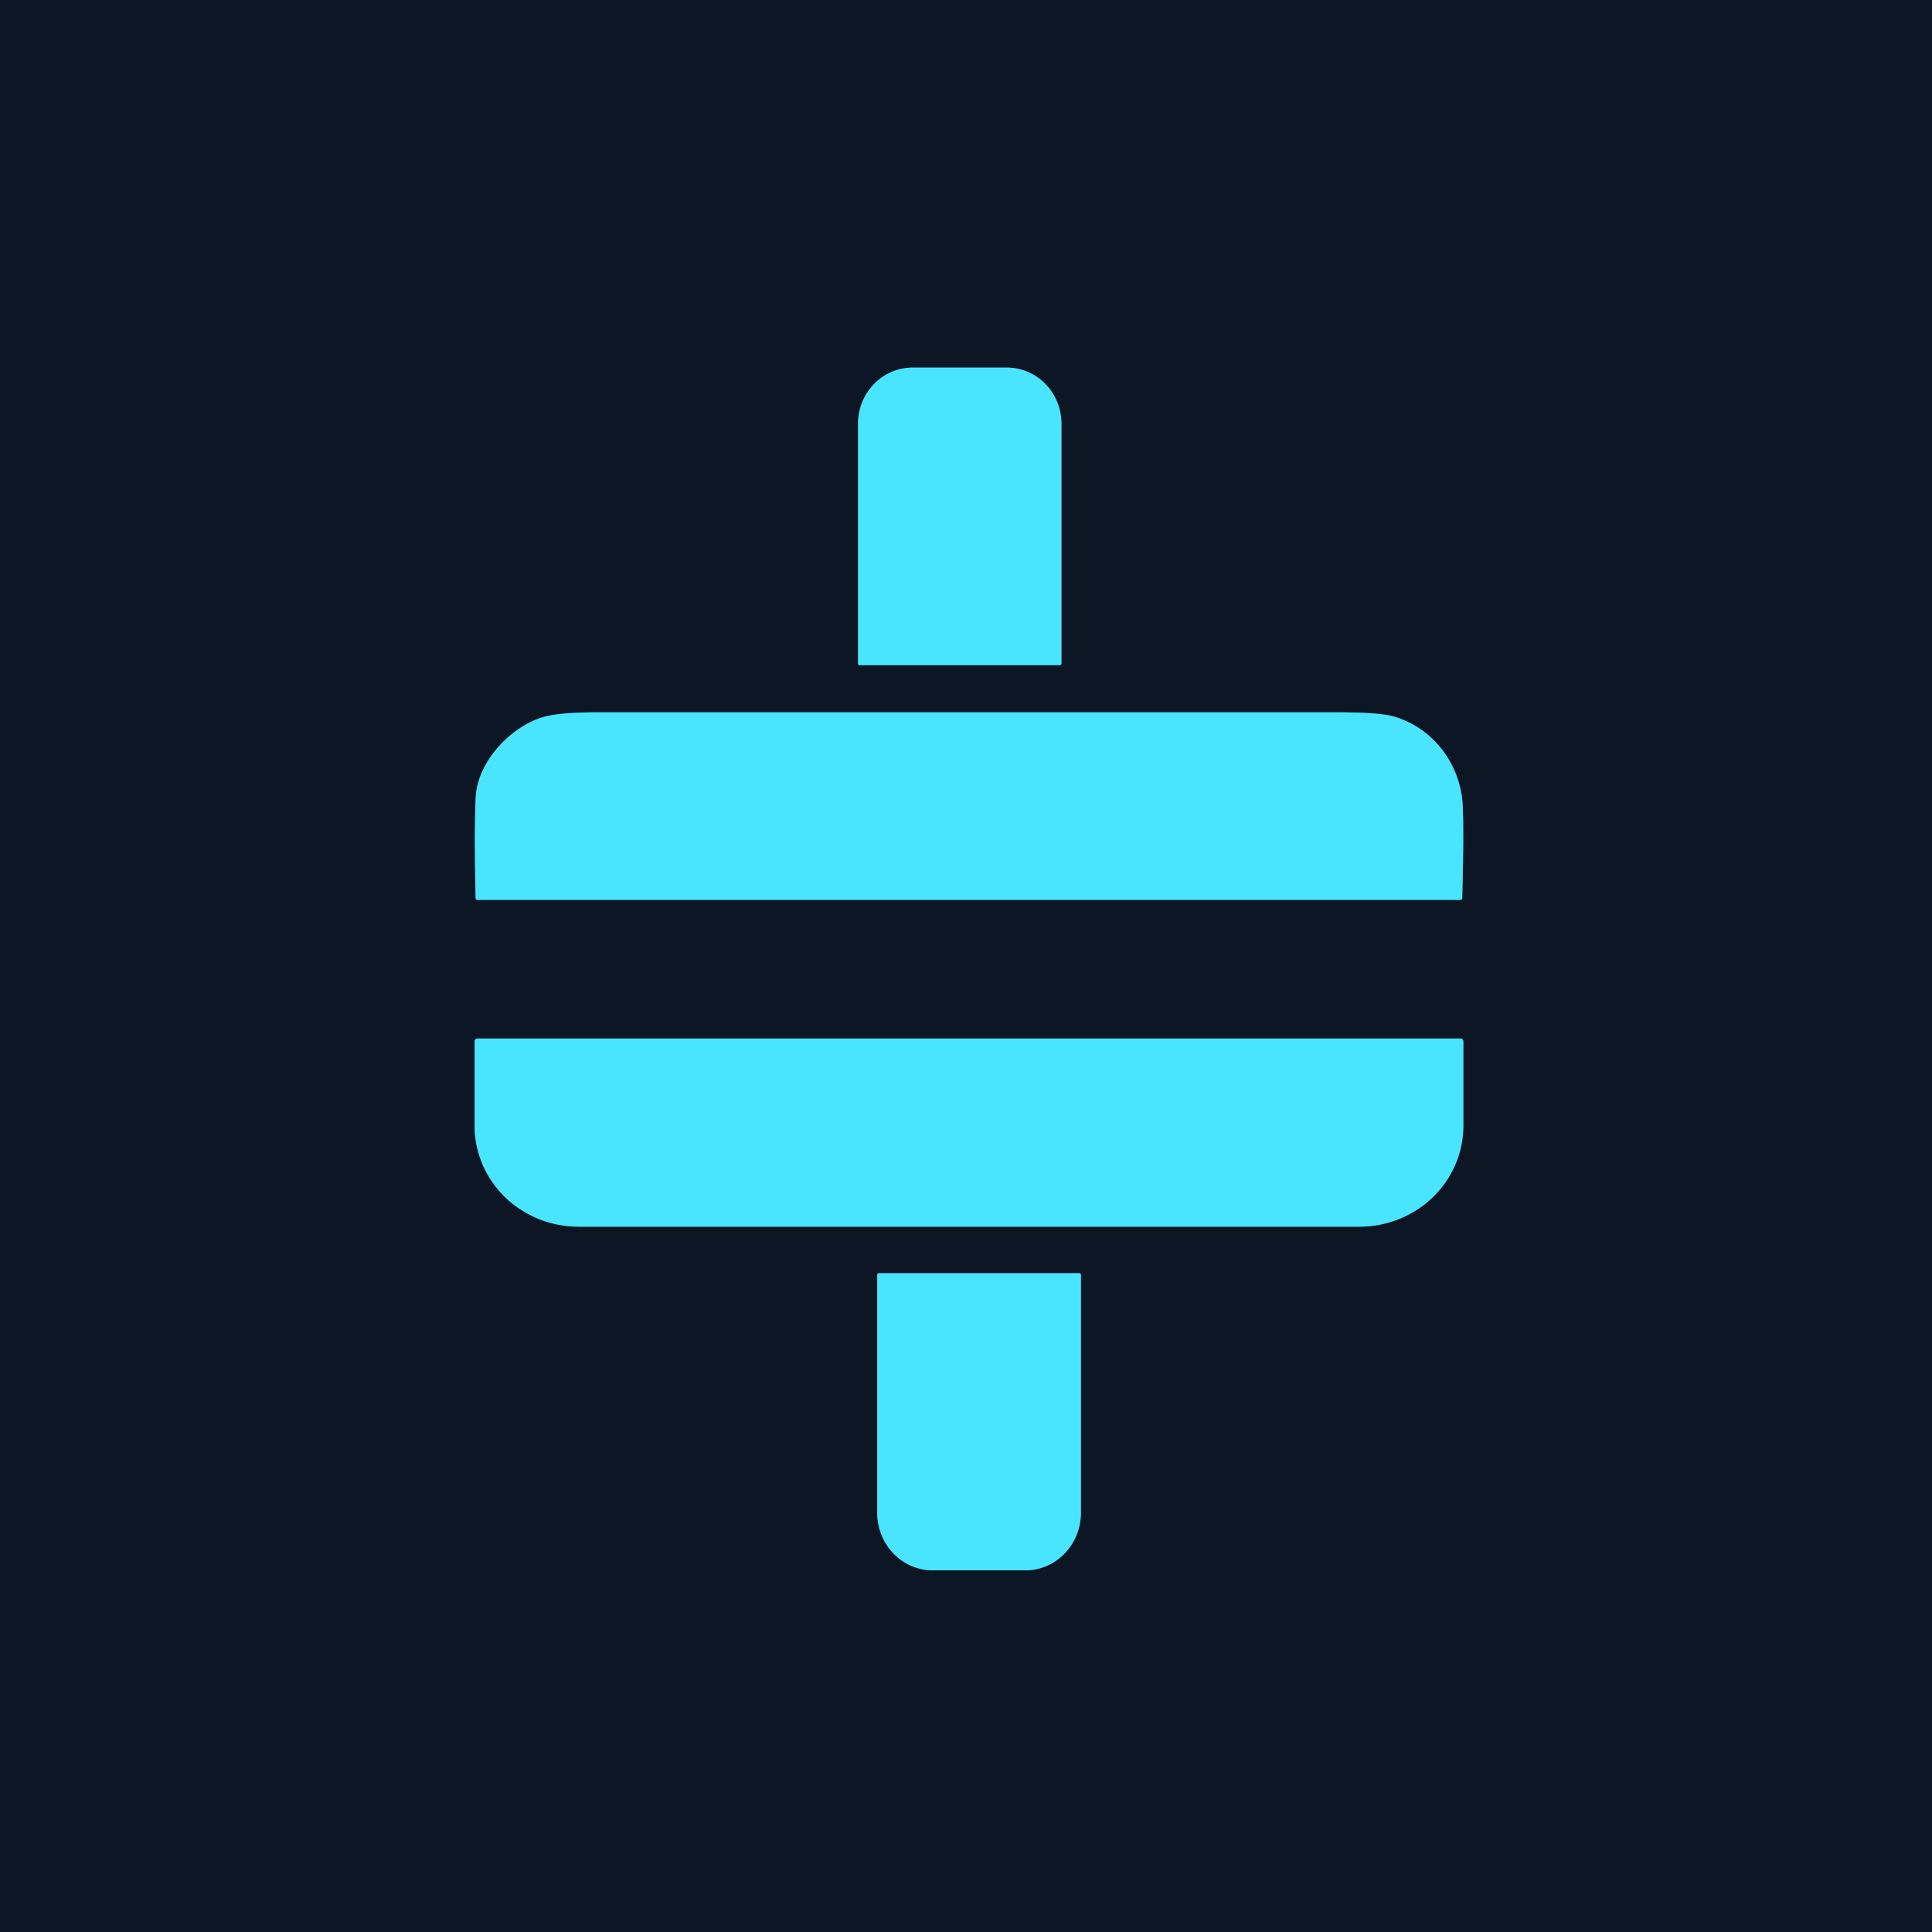
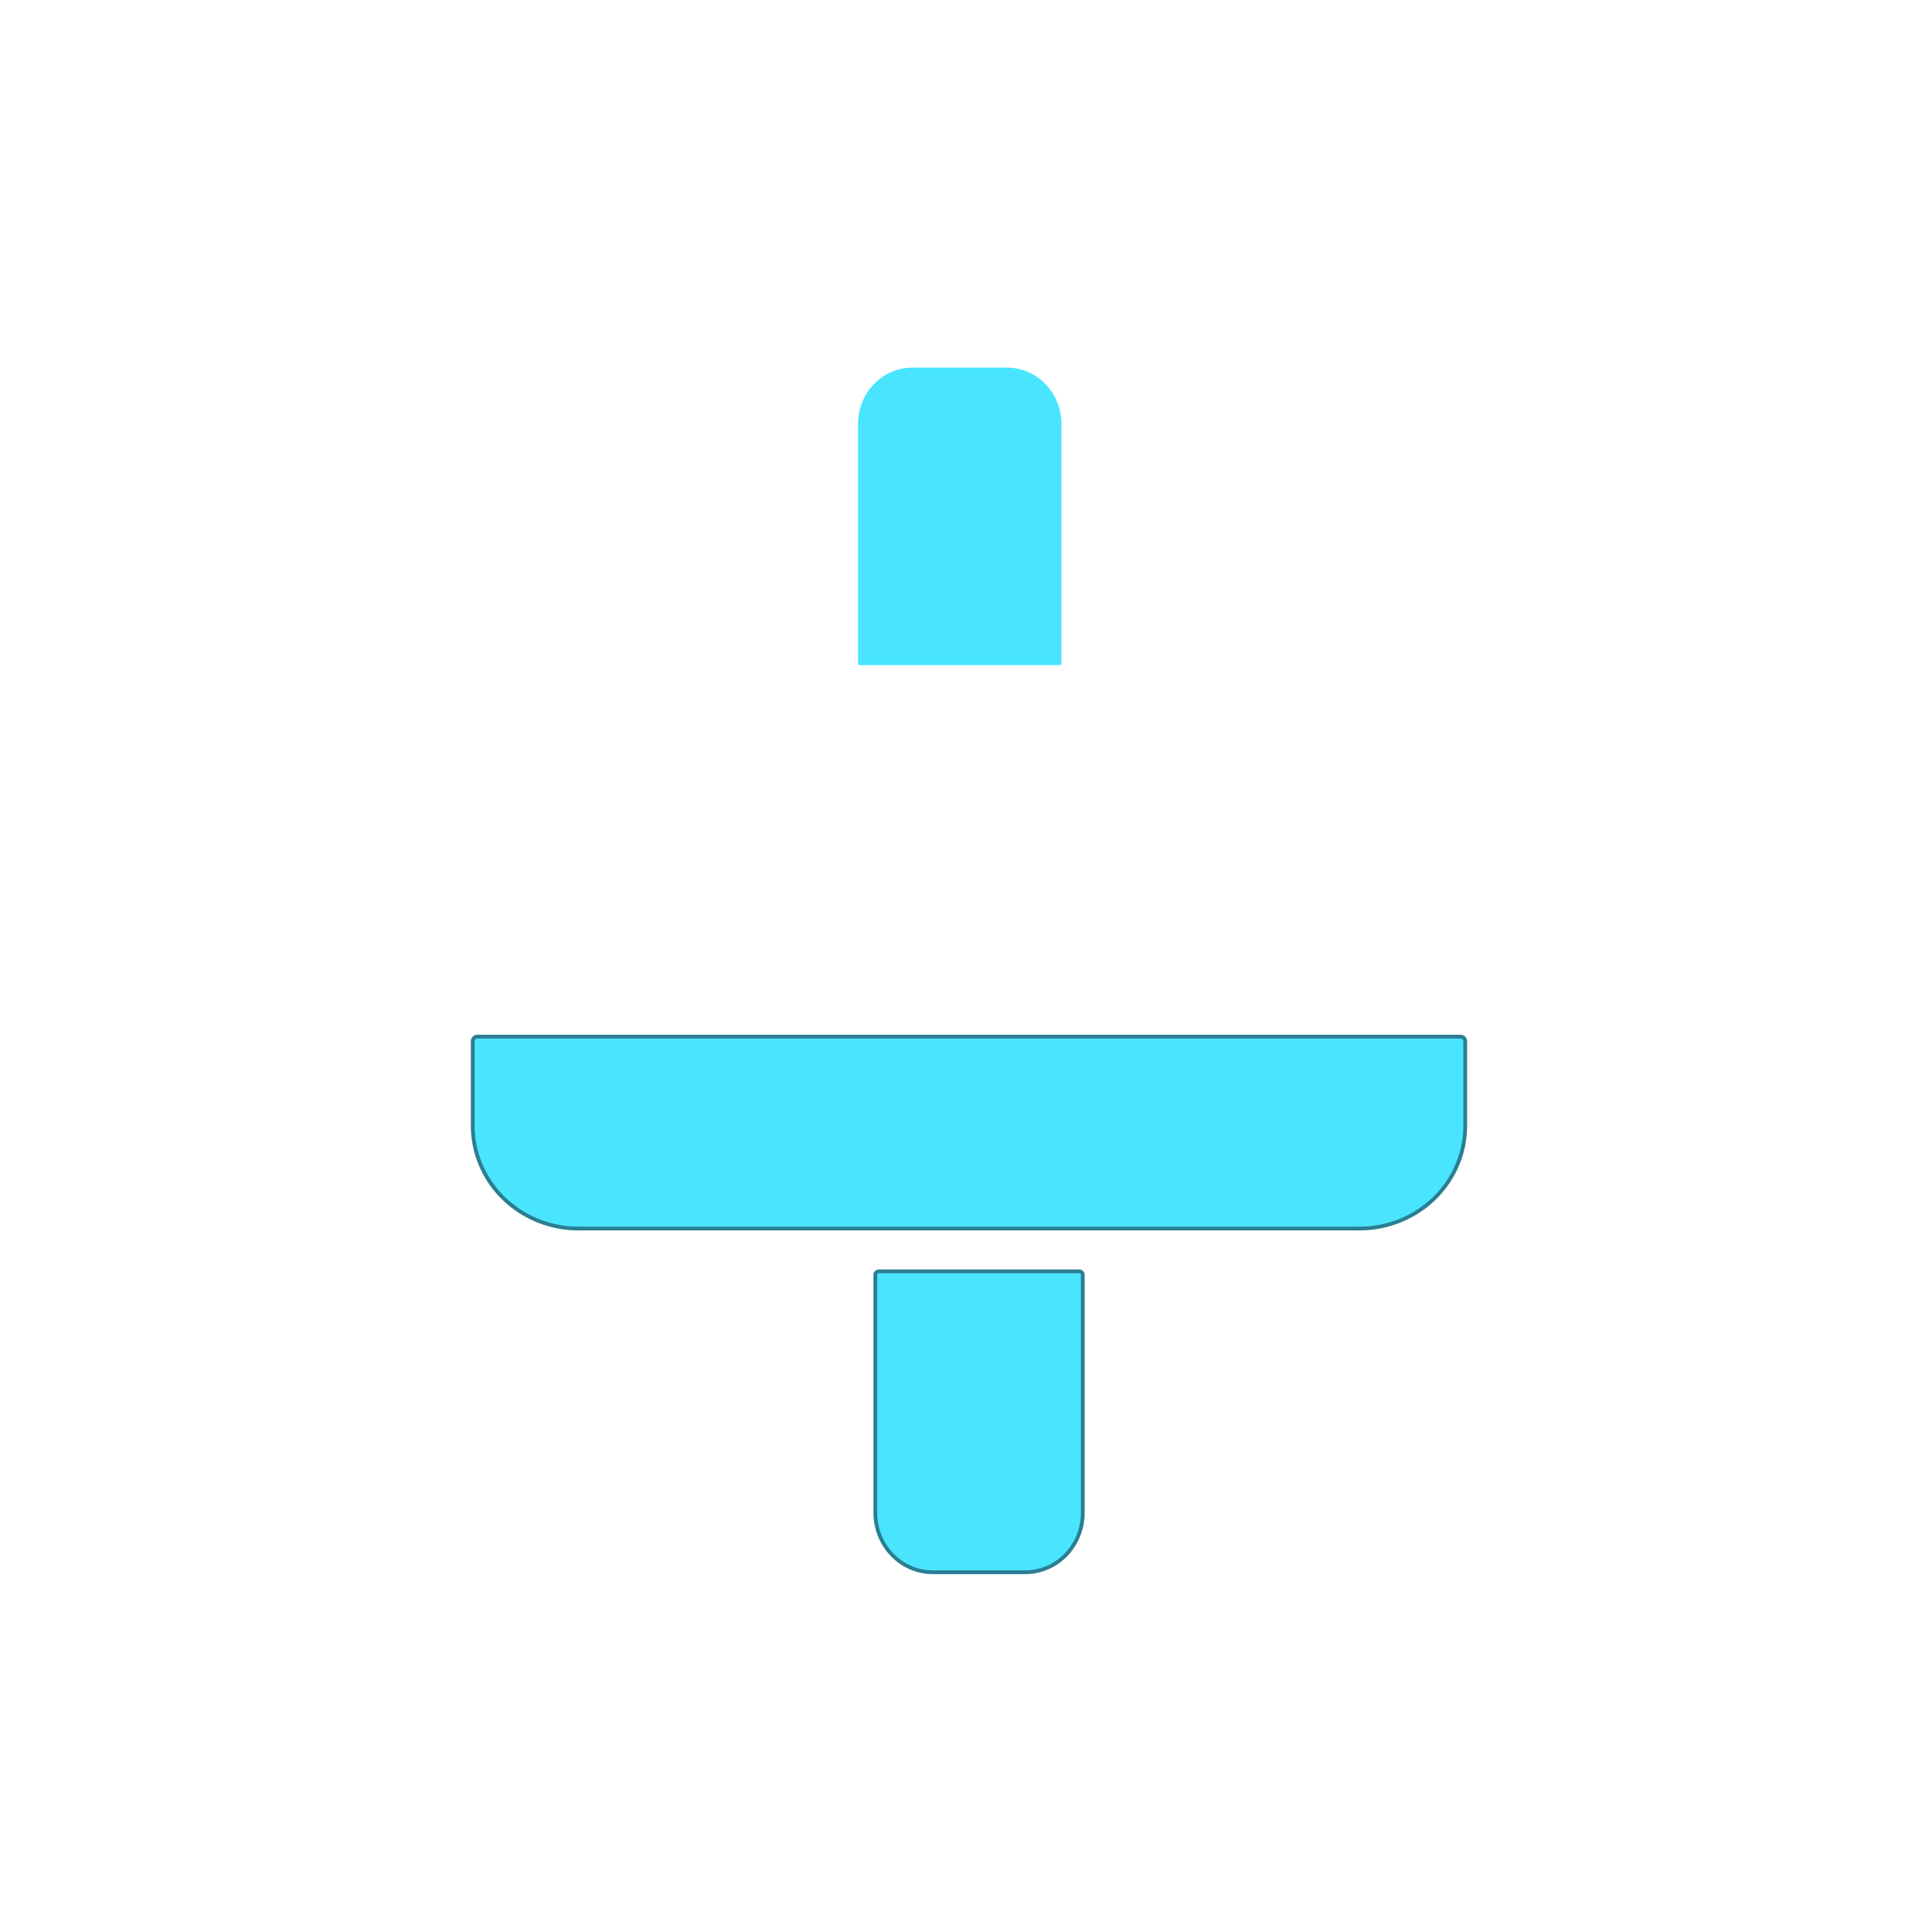
<svg xmlns="http://www.w3.org/2000/svg" viewBox="0.00 0.00 512.00 512.00" version="1.1">
  <g stroke-linecap="butt" fill="none" stroke-width="2.00">
-     <path d="M 227.78 176.26   L 280.90 176.26   A 0.39 0.39 0.0 0 0 281.29 175.87   L 281.29 112.30   A 14.88 14.44 90.0 0 0 266.85 97.42   L 241.83 97.42   A 14.88 14.44 90.0 0 0 227.39 112.30   L 227.39 175.87   A 0.39 0.39 0.0 0 0 227.78 176.26" stroke="#2b7e92" />
-     <path d="M 143.16 190.28   C 134.98 193.07 126.53 201.92 126.06 211.39   Q 125.63 220.17 126.04 238.02   Q 126.05 238.48 126.51 238.48   L 387.00 238.48   Q 387.50 238.48 387.51 237.98   Q 387.97 221.33 387.65 213.75   C 387.20 202.69 379.91 192.97 369.43 189.90   Q 365.58 188.77 354.47 188.77   Q 256.24 188.78 158.01 188.77   Q 147.57 188.77 143.16 190.28" stroke="#2b7e92" />
    <path d="M 387.07 275.22   L 126.51 275.22   A 0.73 0.73 0.0 0 0 125.78 275.95   L 125.78 298.35   A 27.56 26.73 0.0 0 0 153.34 325.08   L 360.24 325.08   A 27.56 26.73 0.0 0 0 387.80 298.35   L 387.80 275.95   A 0.73 0.73 0.0 0 0 387.07 275.22" stroke="#2b7e92" />
    <path d="M 286.02 337.42   L 232.90 337.42   A 0.43 0.43 0.0 0 0 232.47 337.85   L 232.47 400.88   A 15.28 14.73 -90.0 0 0 247.20 416.16   L 271.72 416.16   A 15.28 14.73 90.0 0 0 286.45 400.88   L 286.45 337.85   A 0.43 0.43 0.0 0 0 286.02 337.42" stroke="#2b7e92" />
  </g>
-   <path d="M 0.00 0.00   L 512.00 0.00   L 512.00 512.00   L 0.00 512.00   L 0.00 0.00   Z   M 227.78 176.26   L 280.90 176.26   A 0.39 0.39 0.0 0 0 281.29 175.87   L 281.29 112.30   A 14.88 14.44 90.0 0 0 266.85 97.42   L 241.83 97.42   A 14.88 14.44 90.0 0 0 227.39 112.30   L 227.39 175.87   A 0.39 0.39 0.0 0 0 227.78 176.26   Z   M 143.16 190.28   C 134.98 193.07 126.53 201.92 126.06 211.39   Q 125.63 220.17 126.04 238.02   Q 126.05 238.48 126.51 238.48   L 387.00 238.48   Q 387.50 238.48 387.51 237.98   Q 387.97 221.33 387.65 213.75   C 387.20 202.69 379.91 192.97 369.43 189.90   Q 365.58 188.77 354.47 188.77   Q 256.24 188.78 158.01 188.77   Q 147.57 188.77 143.16 190.28   Z   M 387.07 275.22   L 126.51 275.22   A 0.73 0.73 0.0 0 0 125.78 275.95   L 125.78 298.35   A 27.56 26.73 0.0 0 0 153.34 325.08   L 360.24 325.08   A 27.56 26.73 0.0 0 0 387.80 298.35   L 387.80 275.95   A 0.73 0.73 0.0 0 0 387.07 275.22   Z   M 286.02 337.42   L 232.90 337.42   A 0.43 0.43 0.0 0 0 232.47 337.85   L 232.47 400.88   A 15.28 14.73 -90.0 0 0 247.20 416.16   L 271.72 416.16   A 15.28 14.73 90.0 0 0 286.45 400.88   L 286.45 337.85   A 0.43 0.43 0.0 0 0 286.02 337.42   Z" fill="#0d1625" />
  <path d="M 227.78 176.26   A 0.39 0.39 0.0 0 1 227.39 175.87   L 227.39 112.30   A 14.88 14.44 -90.0 0 1 241.83 97.42   L 266.85 97.42   A 14.88 14.44 -90.0 0 1 281.29 112.30   L 281.29 175.87   A 0.39 0.39 0.0 0 1 280.90 176.26   L 227.78 176.26   Z" fill="#49e5ff" />
-   <path d="M 126.06 211.39   C 126.53 201.92 134.98 193.07 143.16 190.28   Q 147.57 188.77 158.01 188.77   Q 256.24 188.78 354.47 188.77   Q 365.58 188.77 369.43 189.90   C 379.91 192.97 387.20 202.69 387.65 213.75   Q 387.97 221.33 387.51 237.98   Q 387.50 238.48 387.00 238.48   L 126.51 238.48   Q 126.05 238.48 126.04 238.02   Q 125.63 220.17 126.06 211.39   Z" fill="#49e5ff" />
  <path d="M 387.07 275.22   A 0.73 0.73 0.0 0 1 387.80 275.95   L 387.80 298.35   A 27.56 26.73 0.0 0 1 360.24 325.08   L 153.34 325.08   A 27.56 26.73 -0.0 0 1 125.78 298.35   L 125.78 275.95   A 0.73 0.73 0.0 0 1 126.51 275.22   L 387.07 275.22   Z" fill="#49e5ff" />
  <path d="M 286.02 337.42   A 0.43 0.43 0.0 0 1 286.45 337.85   L 286.45 400.88   A 15.28 14.73 -90.0 0 1 271.72 416.16   L 247.20 416.16   A 15.28 14.73 -90.0 0 1 232.47 400.88   L 232.47 337.85   A 0.43 0.43 0.0 0 1 232.90 337.42   L 286.02 337.42   Z" fill="#49e5ff" />
</svg>